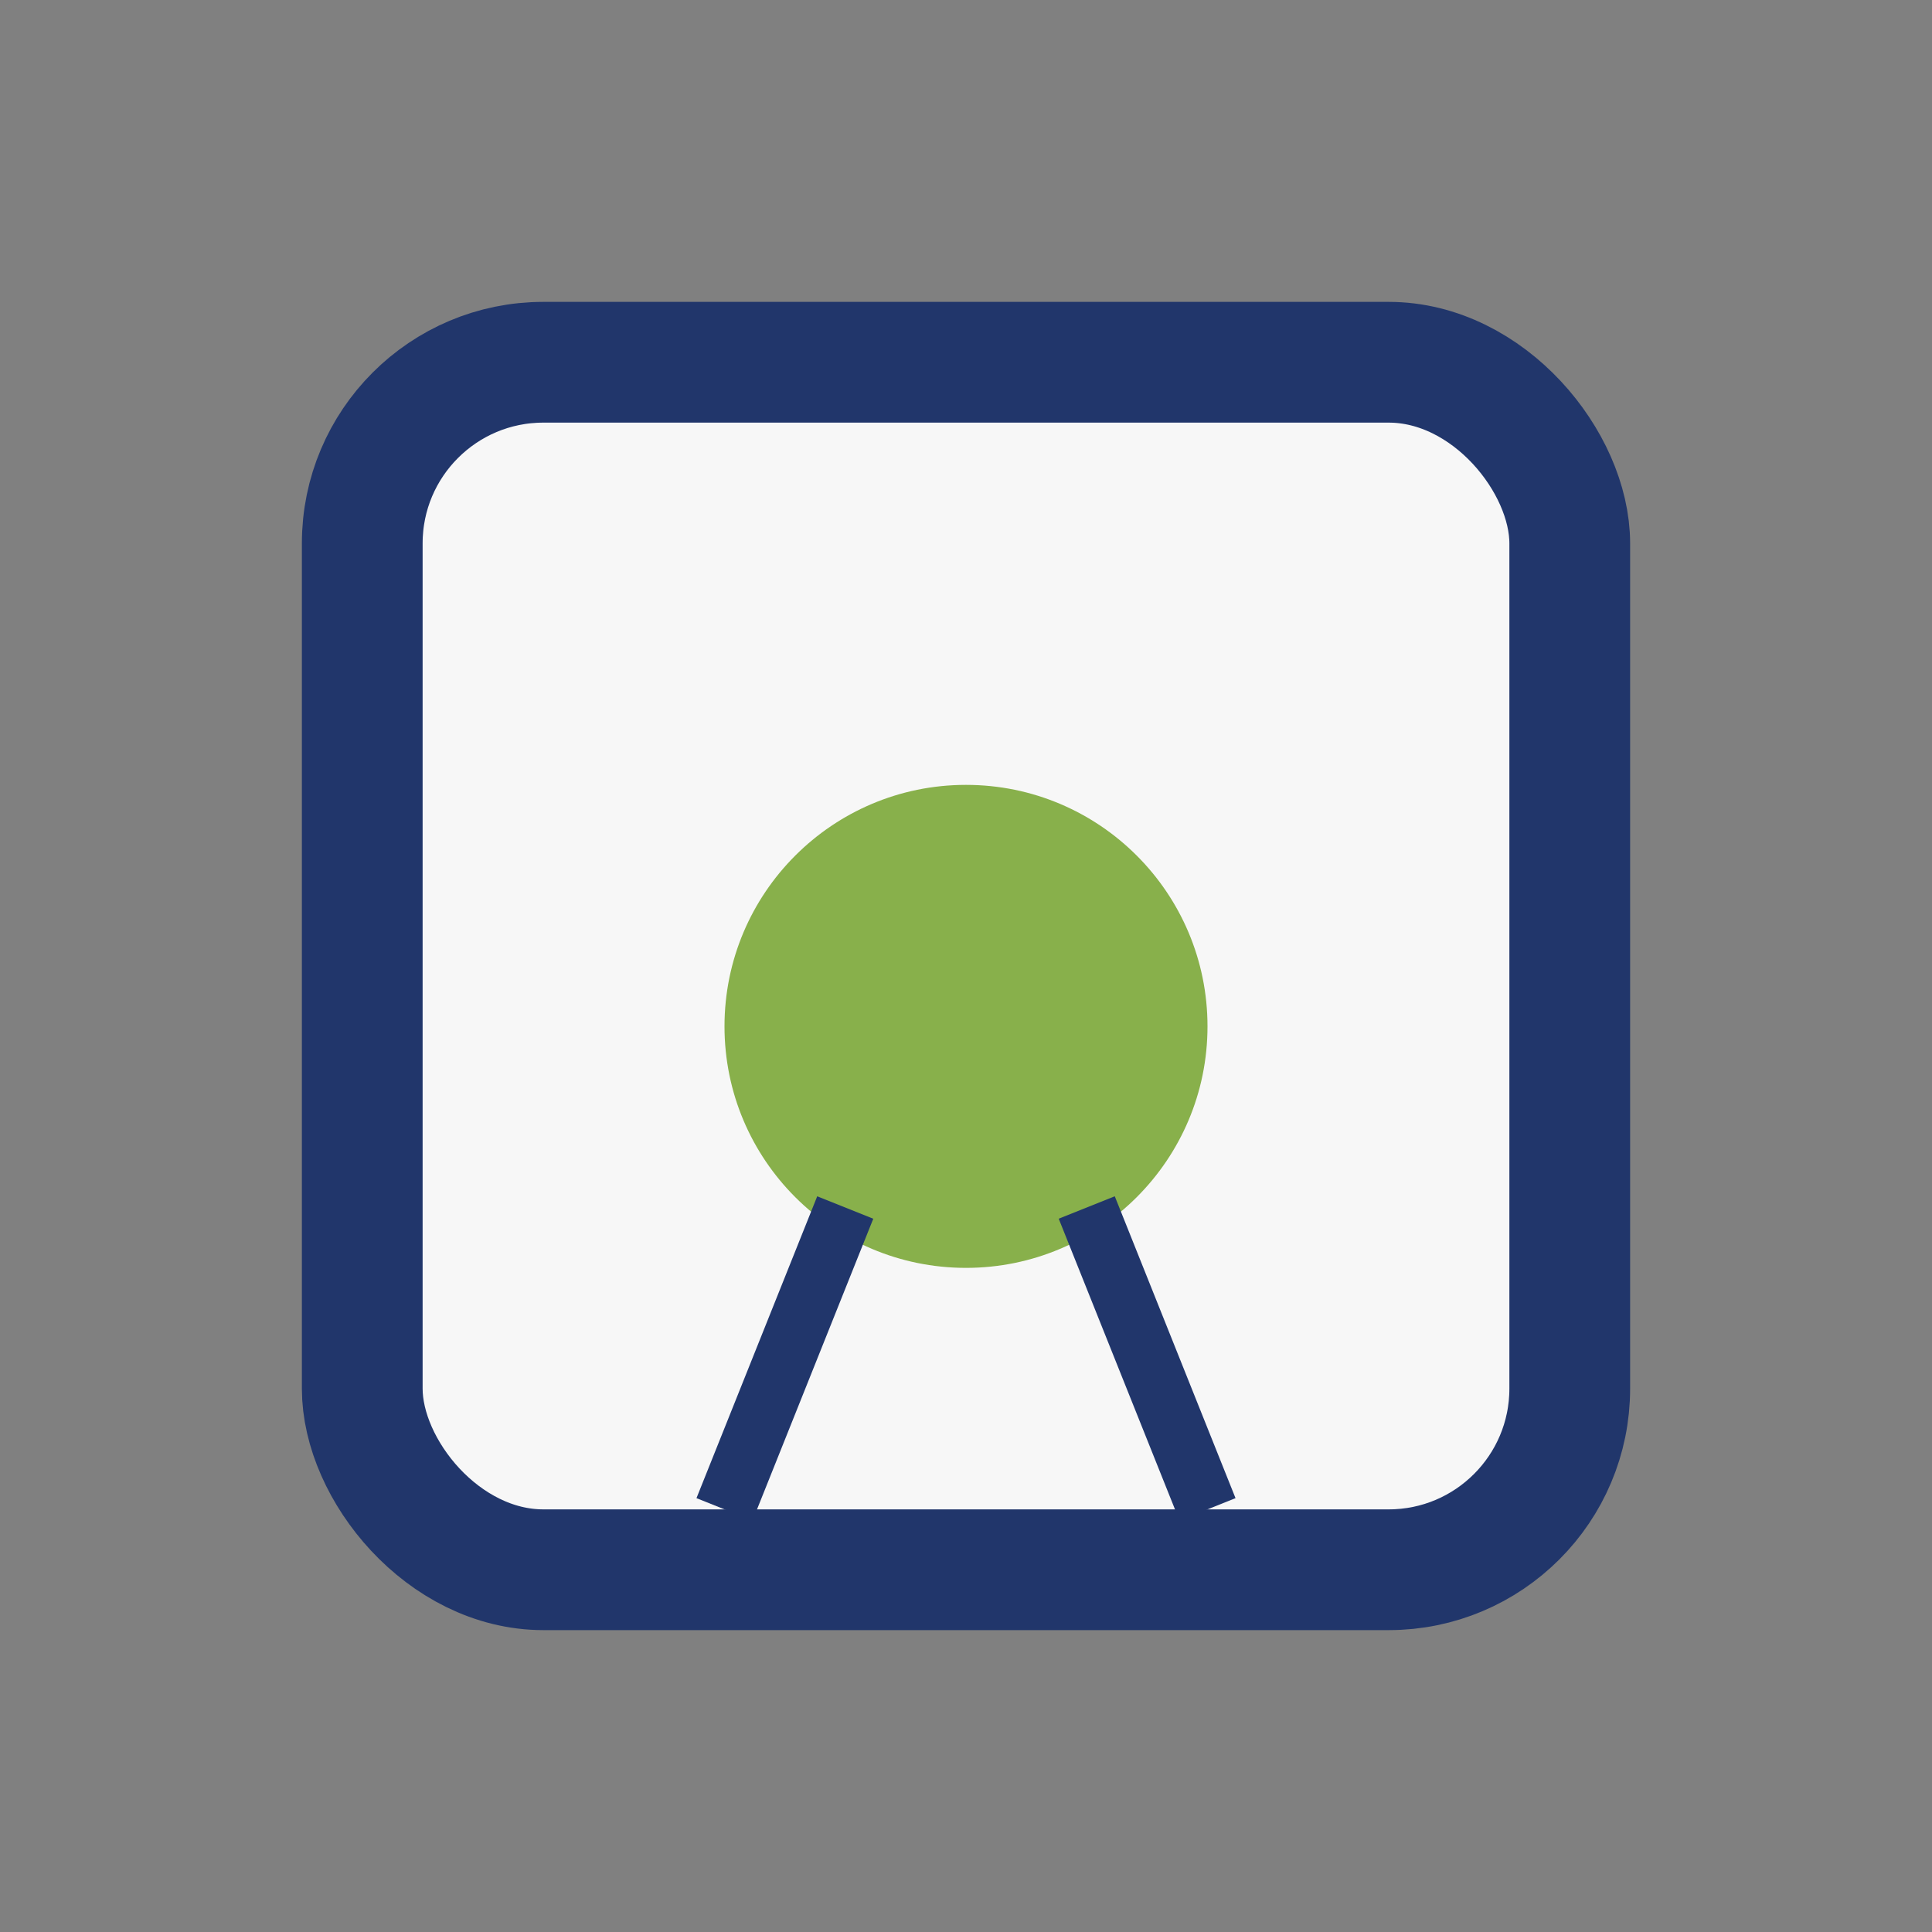
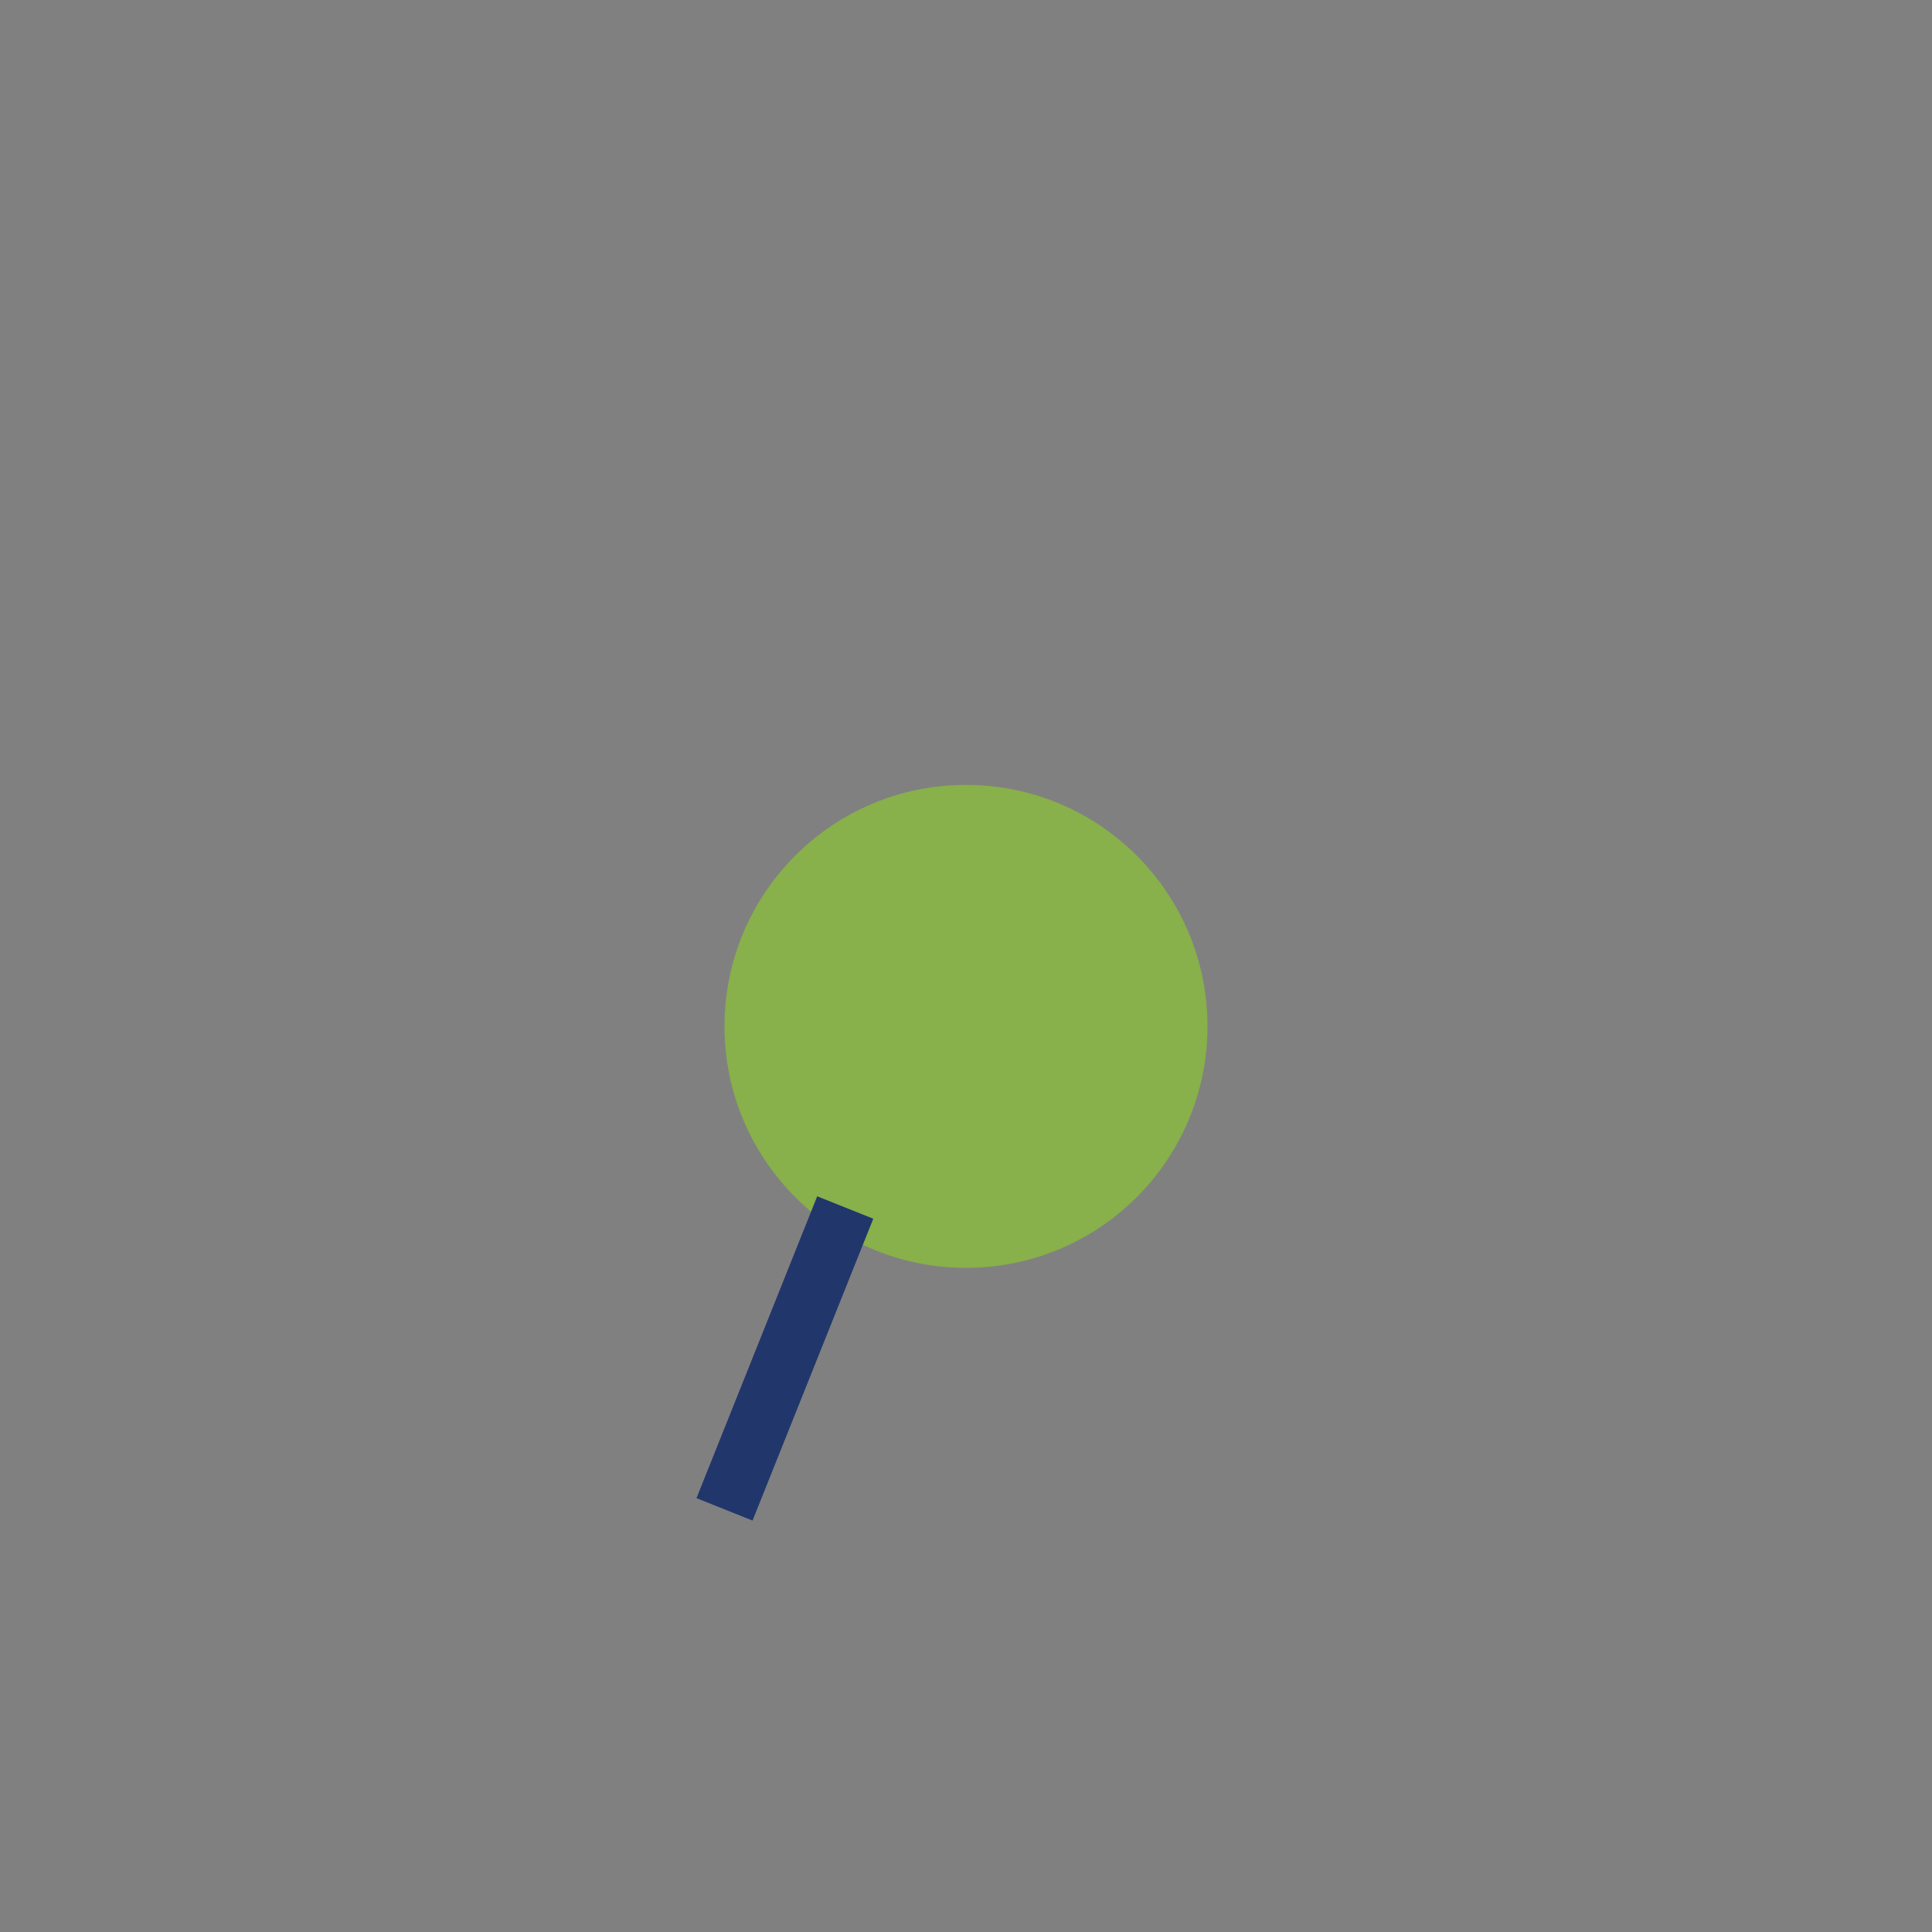
<svg xmlns="http://www.w3.org/2000/svg" width="32" height="32" viewBox="0 0 32 32">
  <rect x="0" y="0" width="32" height="32" fill="#808080" stroke="none" />
-   <rect x="6" y="6" width="20" height="20" rx="3" fill="#f7f7f7" stroke="#21366b" stroke-width="2" />
  <circle cx="16" cy="17" r="4" fill="#88b04b" />
-   <path d="M14 20l-2 5m6-5l2 5" stroke="#21366b" stroke-width="1" fill="none" />
+   <path d="M14 20l-2 5m6-5" stroke="#21366b" stroke-width="1" fill="none" />
</svg>